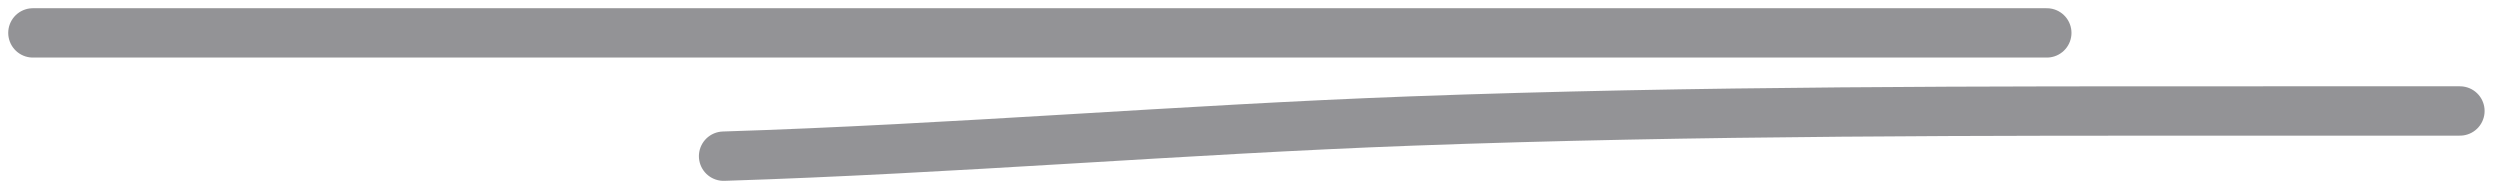
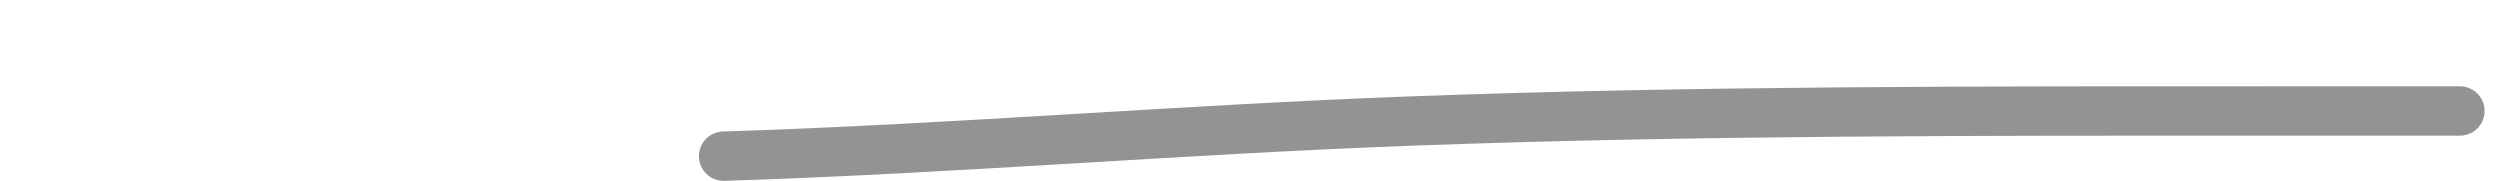
<svg xmlns="http://www.w3.org/2000/svg" width="152" height="11" viewBox="0 0 152 11" fill="none">
-   <path opacity="0.5" d="M2 2H124.446" stroke="#29292F" stroke-width="3" stroke-linecap="round" />
  <path opacity="0.5" d="M43.993 9.495C57.944 9.059 71.861 7.872 85.812 7.358C103.244 6.715 120.677 6.747 138.117 6.747C141.933 6.747 145.748 6.747 149.564 6.747" stroke="#29292F" stroke-width="3" stroke-linecap="round" />
</svg>